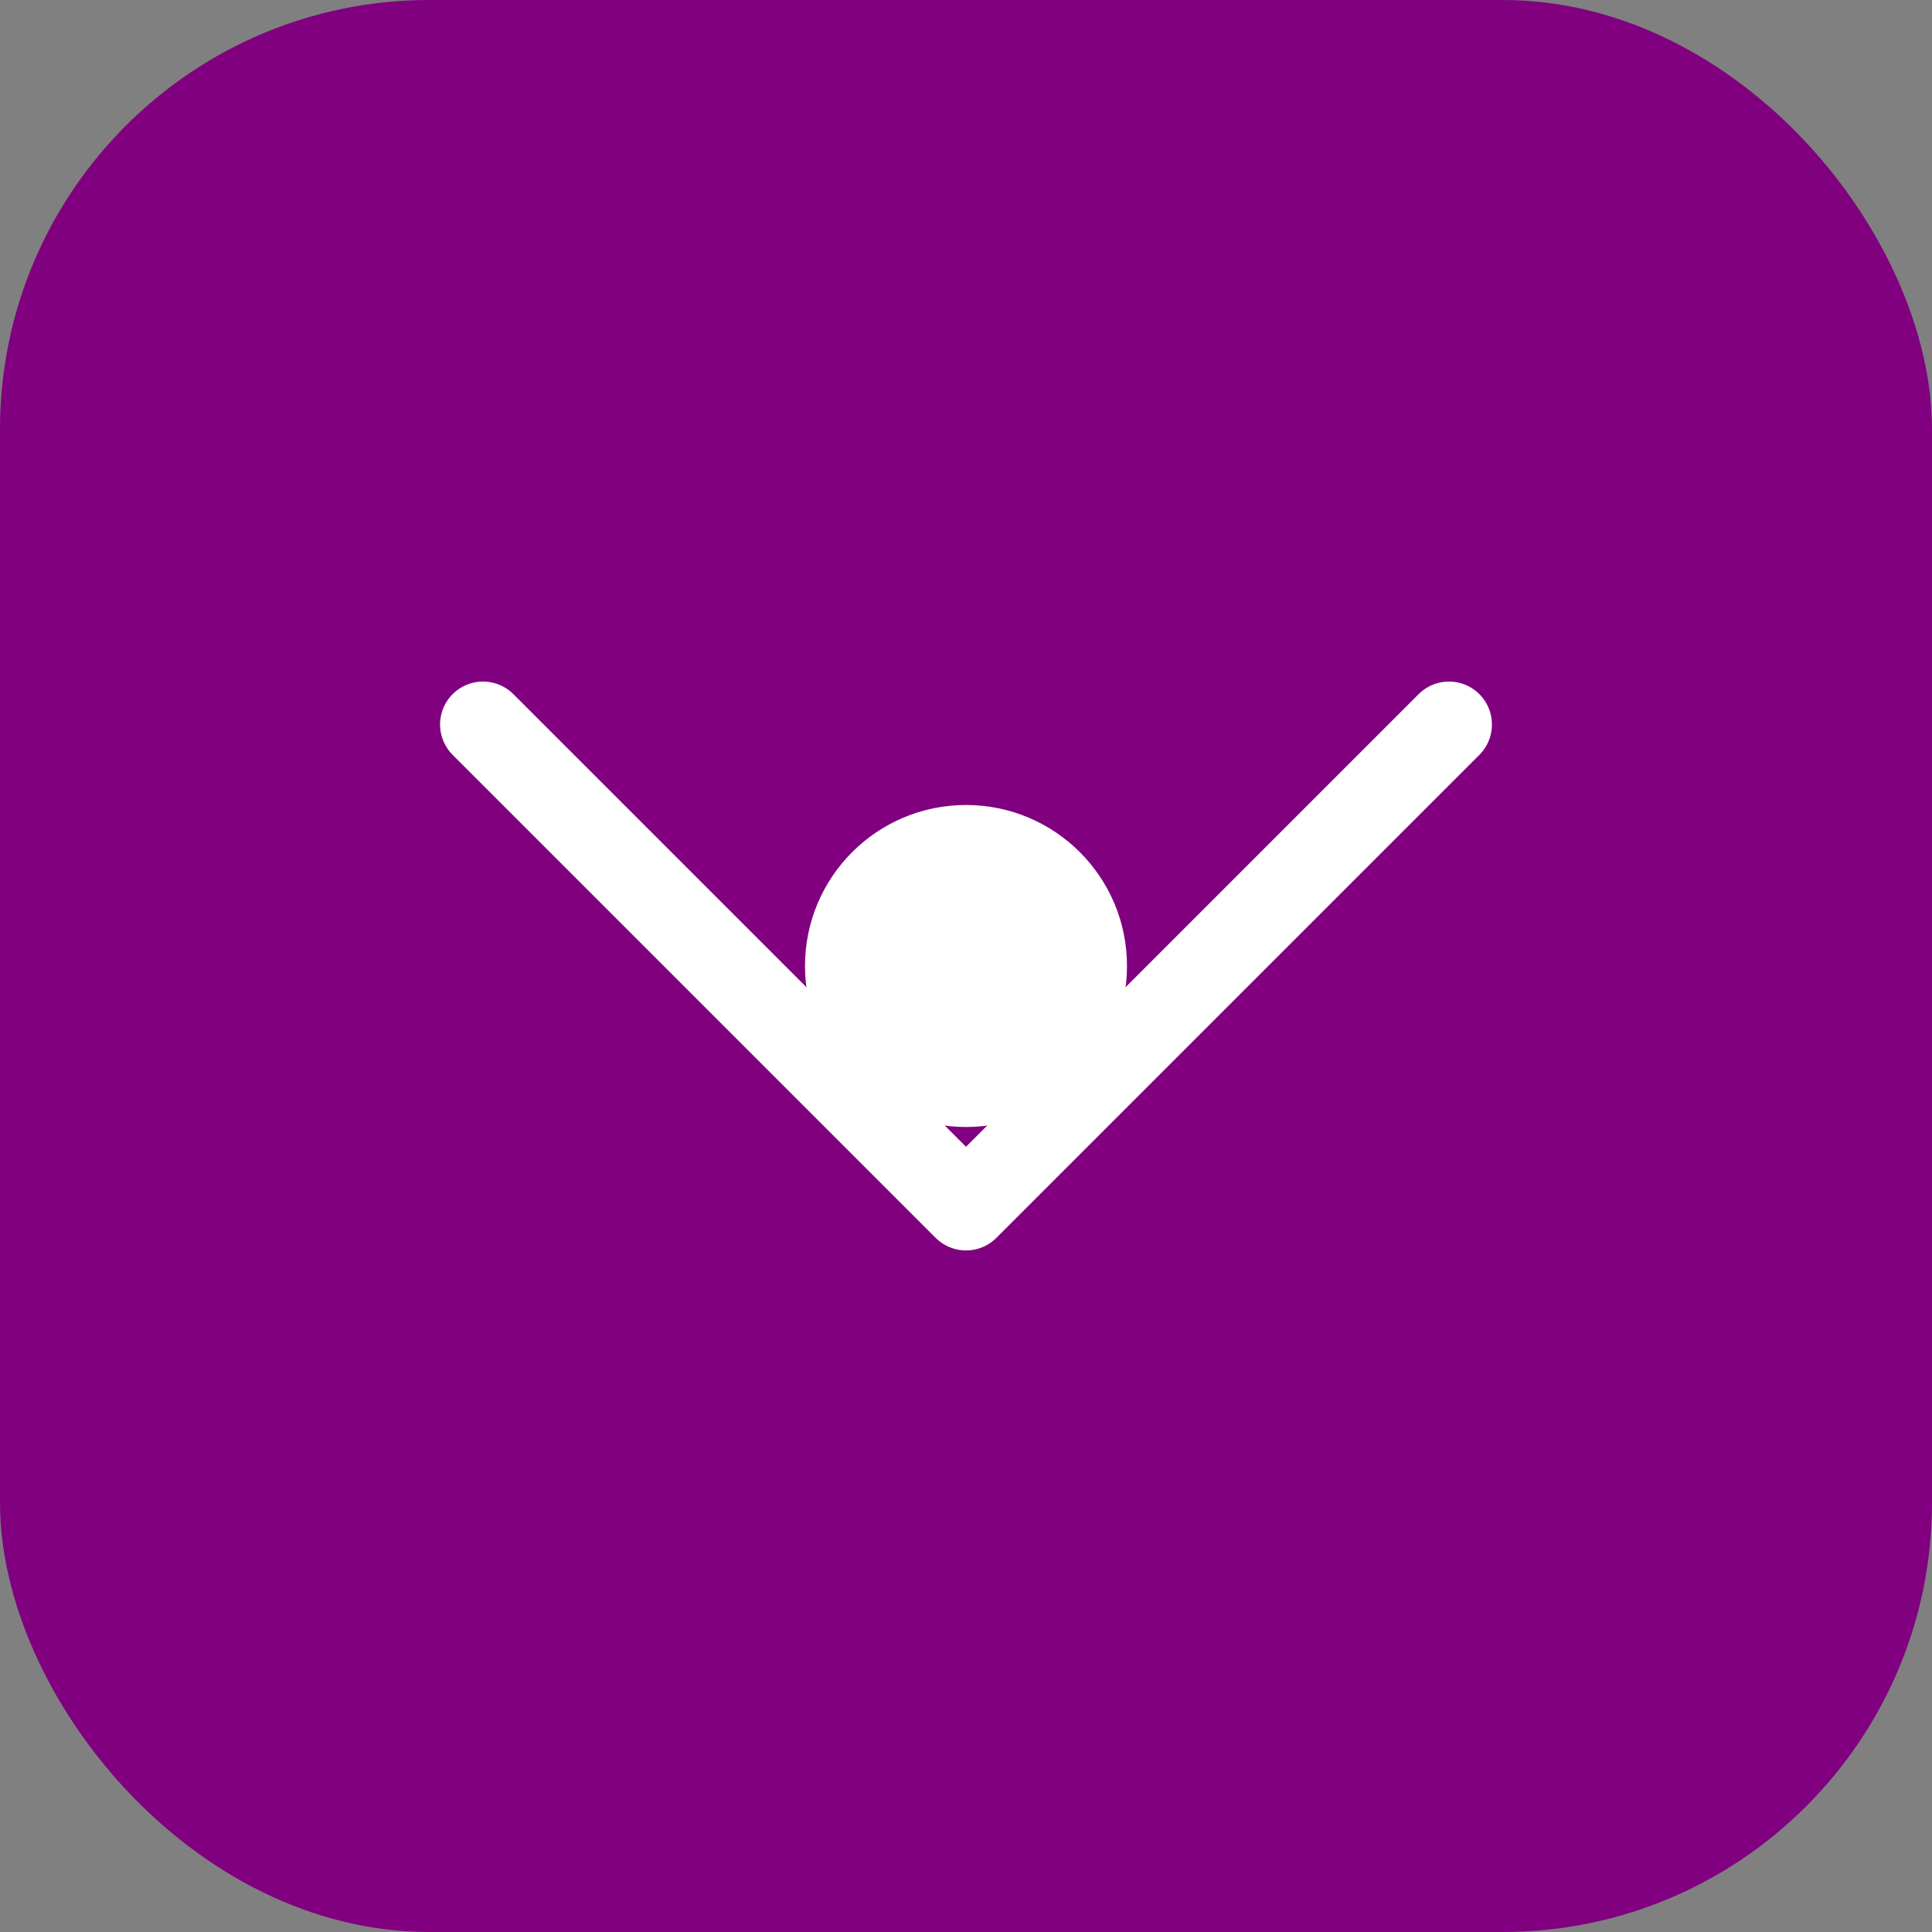
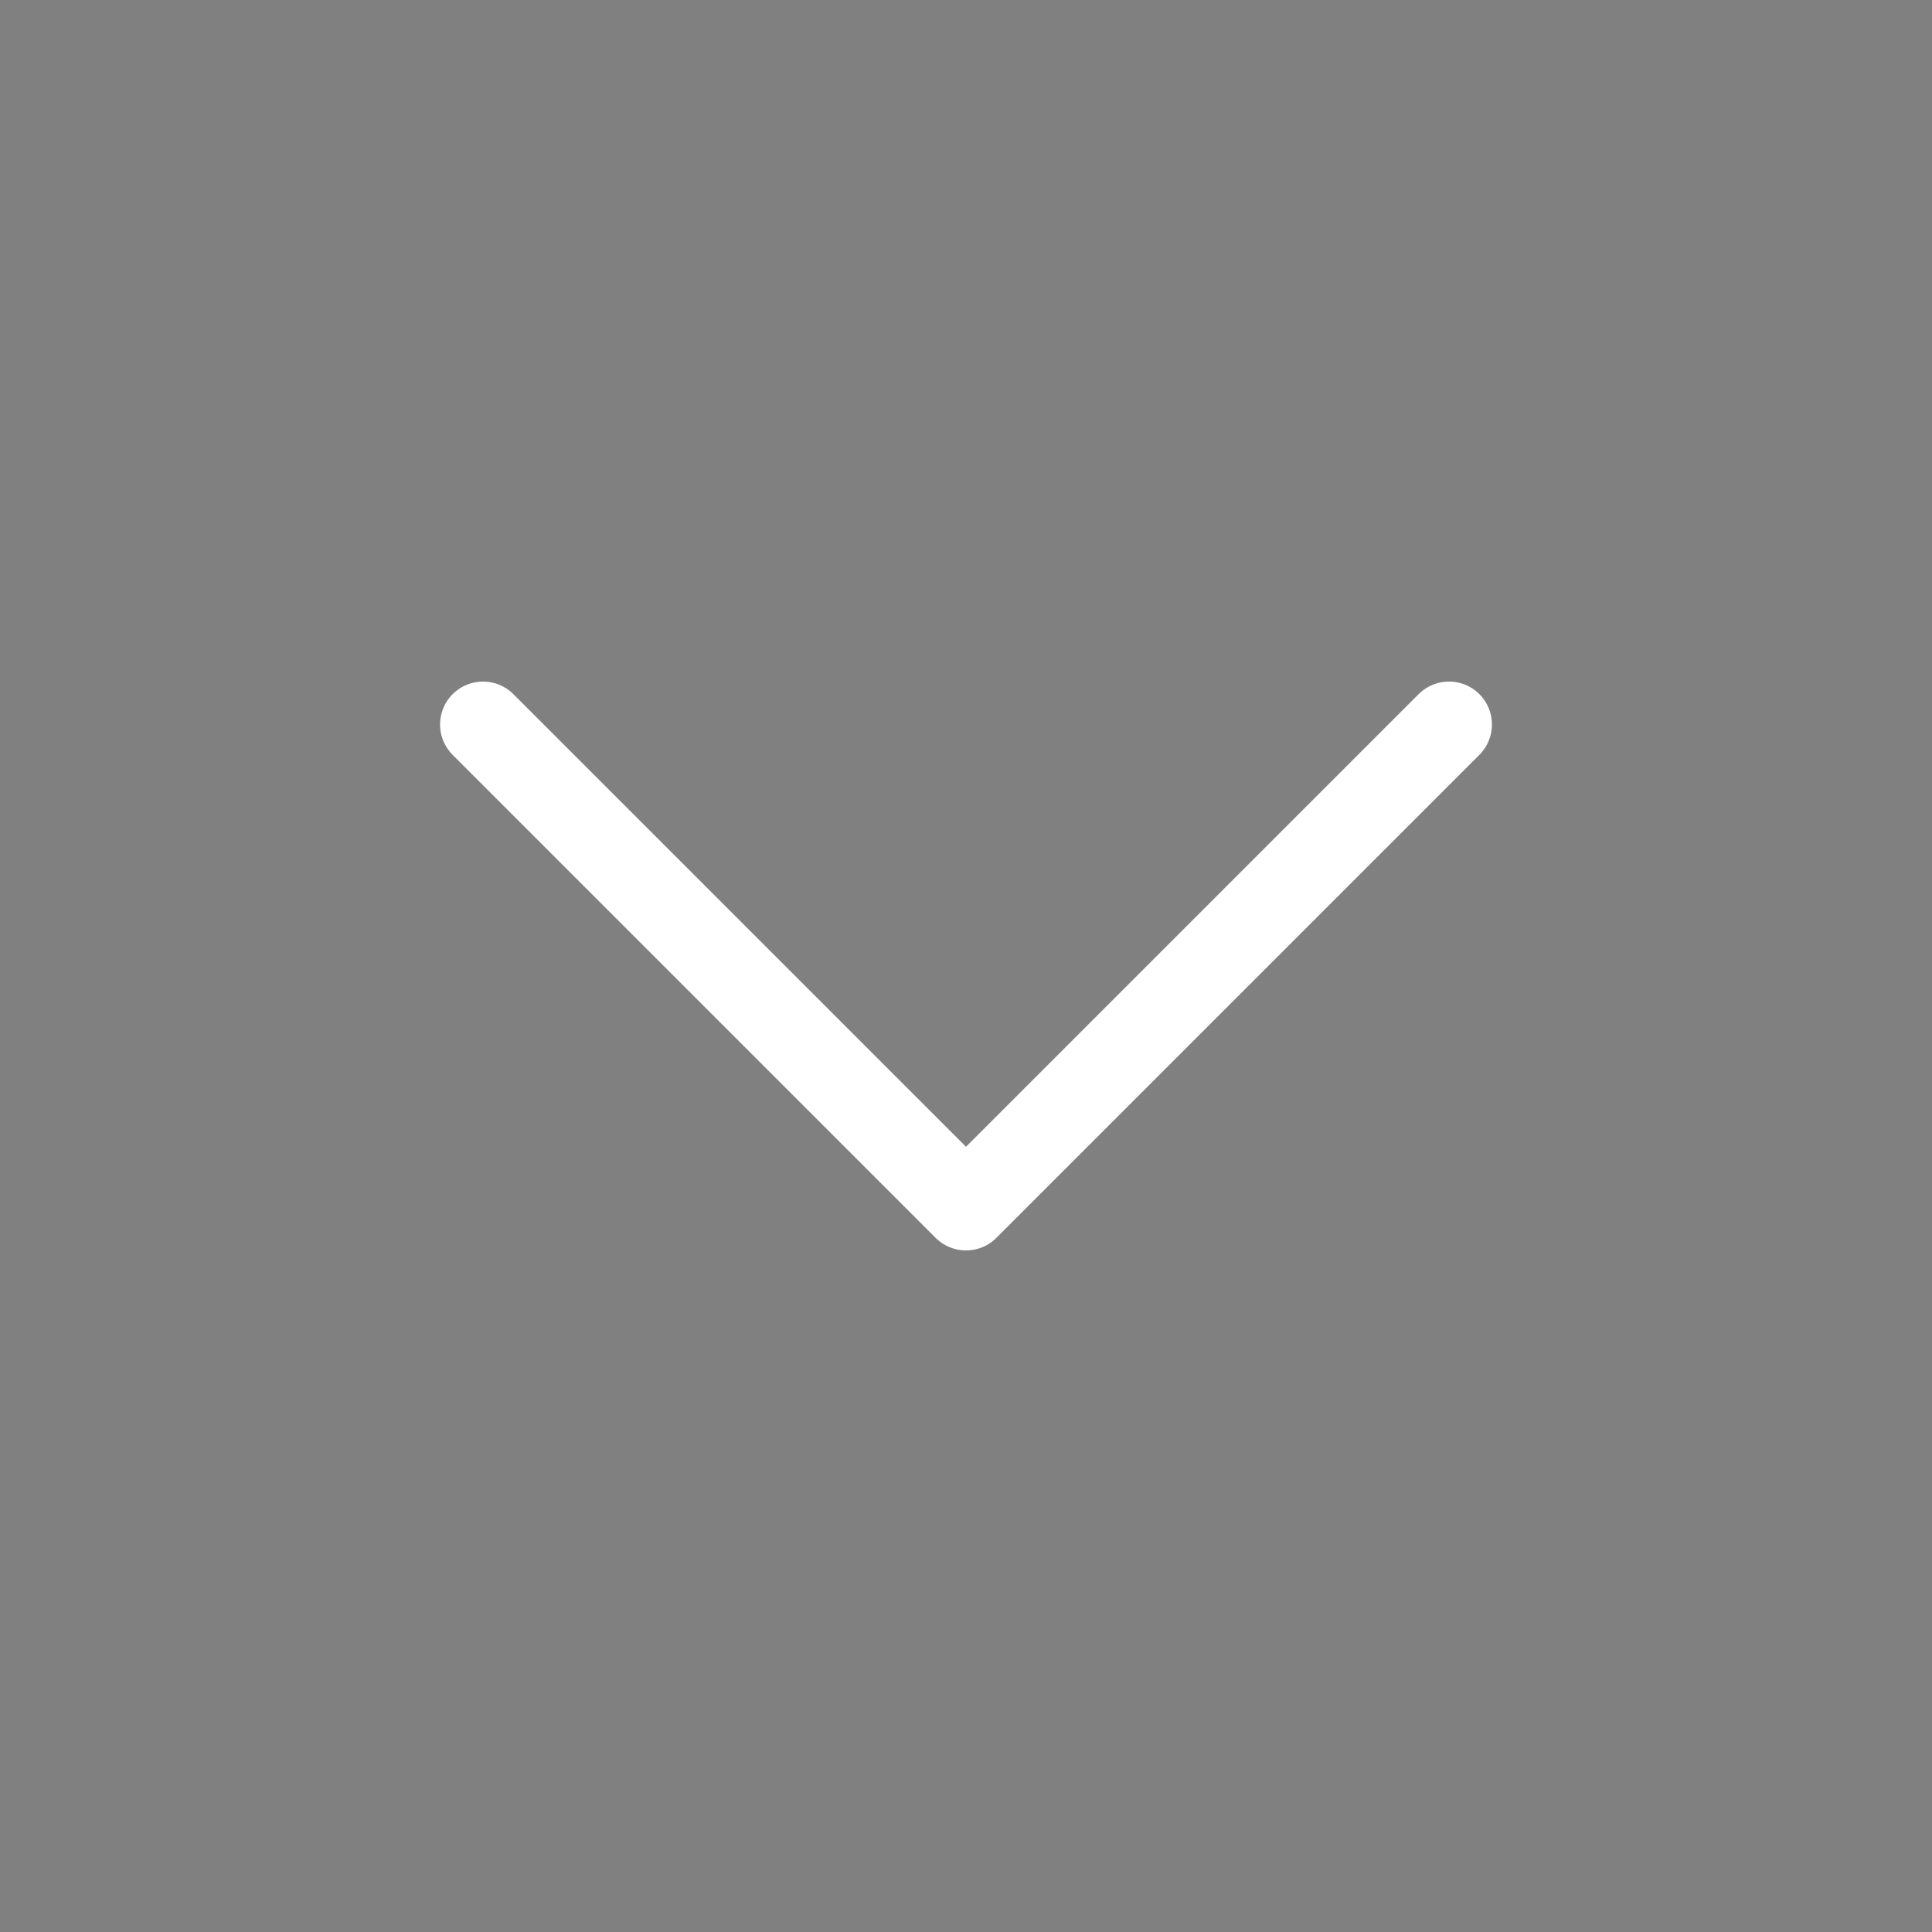
<svg xmlns="http://www.w3.org/2000/svg" width="180" height="180" viewBox="0 0 180 180" fill="none">
  <rect x="0" y="0" width="180" height="180" fill="#808080" stroke="none" />
-   <rect width="180" height="180" rx="40" fill="#800080" />
  <path d="M45 67.5L90 112.5L135 67.5" stroke="white" stroke-width="8" stroke-linecap="round" stroke-linejoin="round" />
-   <circle cx="90" cy="90" r="15" fill="white" />
</svg>